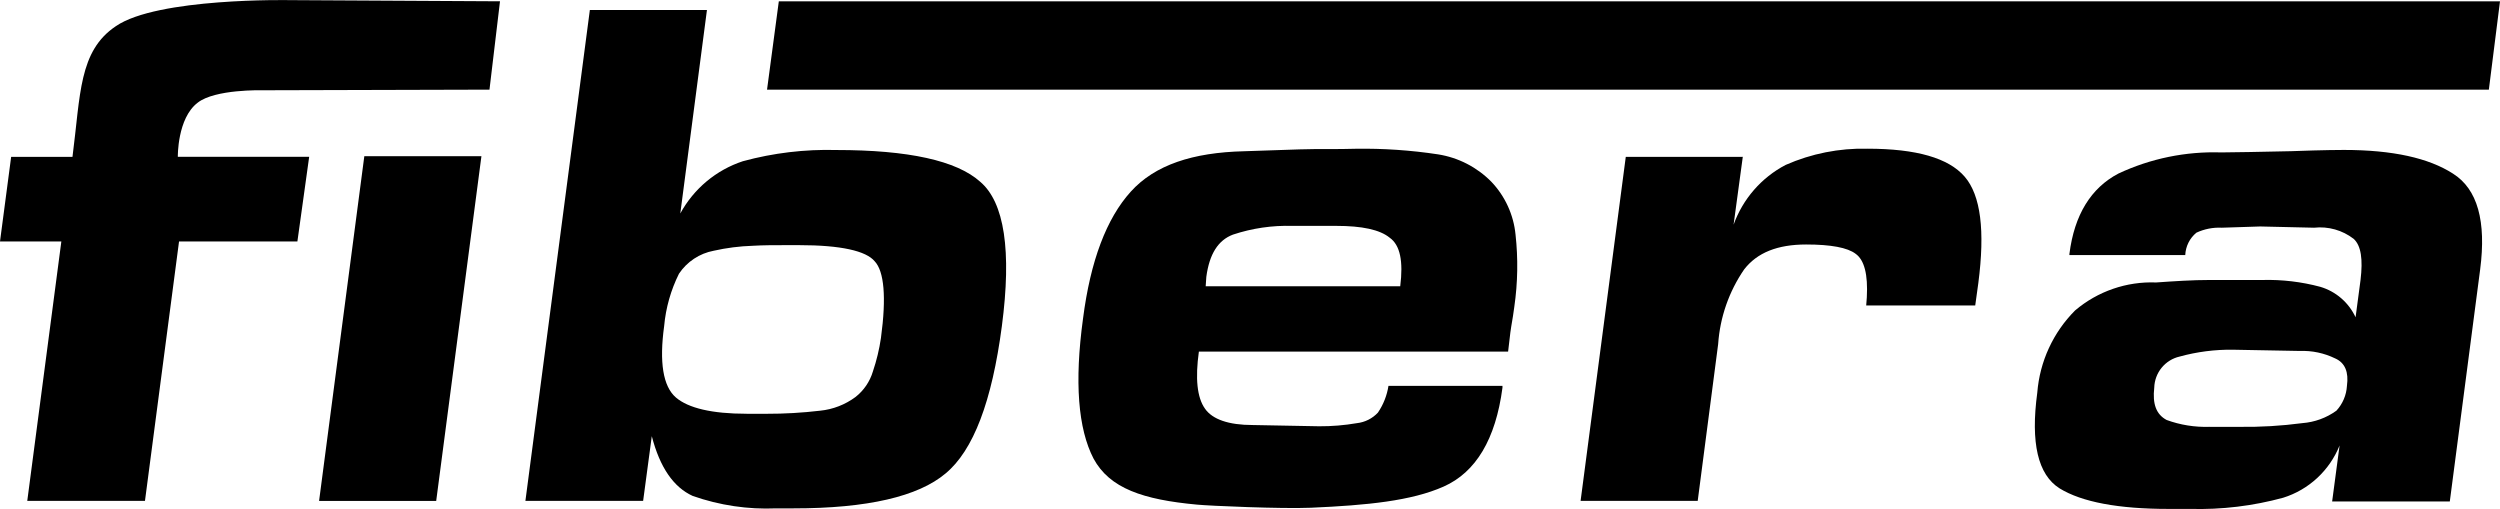
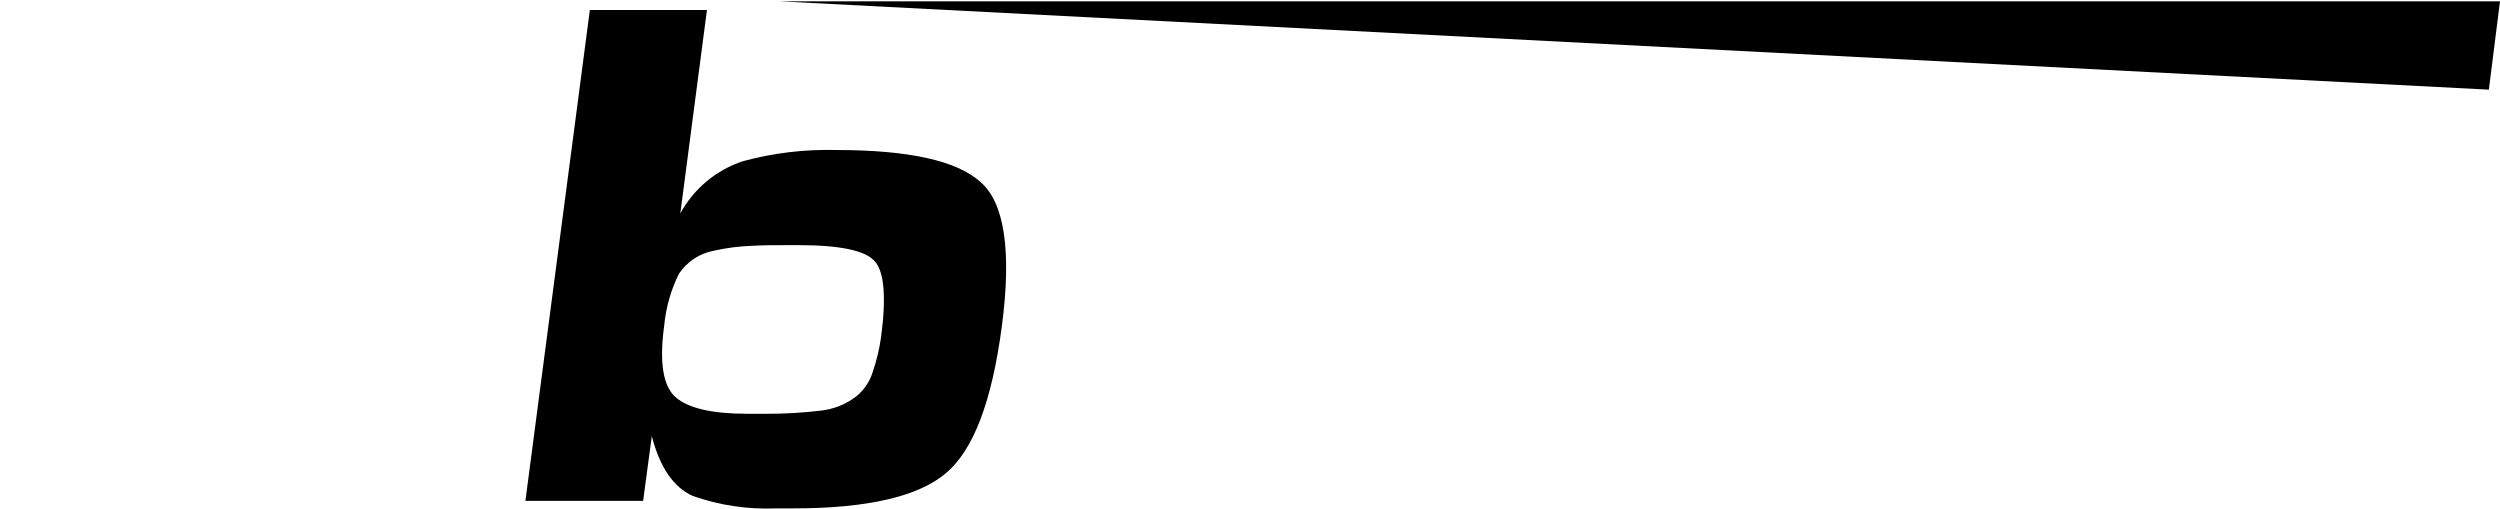
<svg xmlns="http://www.w3.org/2000/svg" width="167" height="34" viewBox="0 0 167 34" fill="none">
  <g clip-path="url(#clip0_659_2379)">
-     <path fill-rule="evenodd" clip-rule="evenodd" d="M19.866 16.129H11.96L9.684 33.46H1.821L4.098 16.129H0L0.745 10.477H4.842C5.382 6.323 5.256 3.411 7.739 1.749C10.513 -0.163 19.328 0.008 19.328 0.008C19.328 0.008 33.193 0.087 33.4 0.087L32.697 5.988L17.508 6.03C17.508 6.03 14.36 5.947 13.203 6.861C11.837 7.901 11.879 10.473 11.879 10.473H20.653L19.866 16.129Z" fill="black" />
-     <path fill-rule="evenodd" clip-rule="evenodd" d="M29.138 33.461H21.315L24.336 10.436H32.159L29.138 33.461Z" fill="black" />
    <path fill-rule="evenodd" clip-rule="evenodd" d="M49.873 27.641H51.193C52.395 27.644 53.596 27.575 54.79 27.434C55.644 27.347 56.459 27.031 57.149 26.519C57.702 26.085 58.107 25.49 58.309 24.815C58.556 24.085 58.737 23.334 58.848 22.571C59.22 19.828 59.055 18.124 58.434 17.46C57.855 16.753 56.158 16.376 53.385 16.376H52.474C51.73 16.376 50.984 16.376 50.281 16.418C49.404 16.446 48.53 16.557 47.674 16.75C47.205 16.838 46.758 17.019 46.361 17.283C45.962 17.546 45.621 17.887 45.355 18.285C44.812 19.376 44.476 20.56 44.366 21.776C44.035 24.187 44.283 25.807 45.153 26.555C45.981 27.261 47.554 27.639 49.871 27.639L49.873 27.641ZM47.224 0.669L45.444 14.259C46.346 12.605 47.84 11.357 49.625 10.769C51.661 10.215 53.766 9.964 55.874 10.021C60.675 10.021 63.903 10.727 65.476 12.14C67.095 13.512 67.587 16.753 66.925 21.782C66.263 26.811 65.021 30.094 63.159 31.631C61.338 33.166 57.943 33.959 53.018 33.959H51.859C49.961 34.041 48.065 33.758 46.272 33.128C44.989 32.546 44.078 31.216 43.54 29.137L42.961 33.46H35.097L39.402 0.669H47.224Z" fill="black" />
-     <path fill-rule="evenodd" clip-rule="evenodd" d="M89.273 15.09H86.335C84.987 15.049 83.642 15.246 82.361 15.672C81.372 16.046 80.788 16.96 80.582 18.498L80.54 19.121H93.536C93.743 17.459 93.536 16.378 92.832 15.879C92.171 15.338 90.97 15.089 89.273 15.089V15.09ZM100.365 25.896C99.91 29.345 98.586 31.548 96.433 32.504C94.28 33.459 91.343 33.751 87.576 33.917C85.631 34 80.788 33.792 79.96 33.709C76.364 33.377 74.124 32.626 73.049 30.634C72.014 28.639 71.766 25.522 72.346 21.283C72.842 17.417 73.918 14.592 75.533 12.805C77.147 11.018 79.669 10.186 83.107 10.103C84.39 10.062 85.59 10.02 86.831 9.978C88.072 9.937 89.315 9.978 90.556 9.937C92.398 9.909 94.239 10.034 96.061 10.311C97.411 10.524 98.658 11.164 99.62 12.139C100.538 13.101 101.108 14.345 101.238 15.672C101.415 17.276 101.387 18.896 101.156 20.492C101.114 20.866 101.031 21.324 100.949 21.823C100.866 22.321 100.825 22.862 100.742 23.485H80.085C79.837 25.272 79.961 26.56 80.499 27.308C80.995 28.014 82.072 28.392 83.686 28.392L88.114 28.475C88.96 28.48 89.805 28.41 90.639 28.267C91.177 28.208 91.677 27.958 92.046 27.561C92.41 27.025 92.65 26.415 92.75 25.774H100.365V25.896Z" fill="black" />
-     <path fill-rule="evenodd" clip-rule="evenodd" d="M116.424 10.435L115.804 15.007C116.424 13.287 117.664 11.863 119.28 11.017C121 10.259 122.865 9.889 124.744 9.933C128.013 9.933 130.166 10.556 131.241 11.803C132.317 13.05 132.607 15.415 132.152 18.91L131.945 20.407H124.662L124.703 19.865C124.786 18.33 124.538 17.371 123.959 16.956C123.419 16.54 122.303 16.332 120.648 16.332C118.744 16.332 117.378 16.874 116.511 17.995C115.496 19.47 114.896 21.193 114.773 22.982L113.407 33.456H105.584L108.602 10.479H116.425L116.424 10.435Z" fill="black" />
-     <path fill-rule="evenodd" clip-rule="evenodd" d="M147.589 28.514H149.576C150.987 28.533 152.398 28.45 153.797 28.265C154.618 28.202 155.405 27.915 156.073 27.433C156.492 26.977 156.741 26.39 156.776 25.771C156.901 24.856 156.652 24.236 155.99 23.942C155.256 23.585 154.445 23.413 153.63 23.444L149.16 23.361C147.958 23.345 146.76 23.499 145.601 23.818C145.129 23.925 144.705 24.188 144.398 24.564C144.091 24.94 143.917 25.408 143.904 25.895C143.78 26.978 144.028 27.681 144.732 28.055C145.647 28.389 146.616 28.544 147.588 28.512L147.589 28.514ZM138.238 16.956C138.568 14.338 139.686 12.551 141.507 11.595C143.654 10.588 146.008 10.104 148.377 10.182C149.329 10.182 150.861 10.141 153.053 10.099C155.246 10.016 156.446 10.016 156.571 10.016C159.84 10.016 162.241 10.558 163.854 11.595C165.51 12.635 166.089 14.795 165.675 17.995L163.647 33.497H155.787L156.284 29.757C155.953 30.583 155.443 31.324 154.792 31.928C154.14 32.532 153.364 32.983 152.518 33.248C150.497 33.799 148.407 34.051 146.313 33.996H144.865C141.512 33.996 139.07 33.539 137.581 32.624C136.132 31.71 135.636 29.59 136.091 26.224C136.255 24.152 137.15 22.206 138.616 20.738C140.125 19.458 142.056 18.791 144.029 18.869C145.23 18.785 146.43 18.703 147.626 18.703H151.144C152.442 18.669 153.739 18.823 154.993 19.159C155.508 19.311 155.985 19.571 156.392 19.922C156.798 20.273 157.126 20.707 157.353 21.195L157.684 18.701C157.849 17.33 157.725 16.416 157.229 15.958C156.475 15.375 155.526 15.107 154.58 15.211L150.983 15.128L148.417 15.211C147.833 15.182 147.25 15.296 146.72 15.543C146.498 15.726 146.316 15.953 146.188 16.211C146.06 16.469 145.987 16.751 145.975 17.039H138.235L138.238 16.956Z" fill="black" />
-     <path fill-rule="evenodd" clip-rule="evenodd" d="M52.025 0.087H167L166.255 5.989H51.238L52.025 0.087Z" fill="black" />
+     <path fill-rule="evenodd" clip-rule="evenodd" d="M52.025 0.087H167L166.255 5.989L52.025 0.087Z" fill="black" />
  </g>
  <defs>
    <clipPath id="clip0_659_2379">
      <rect width="167" height="34" fill="white" />
    </clipPath>
  </defs>
</svg>